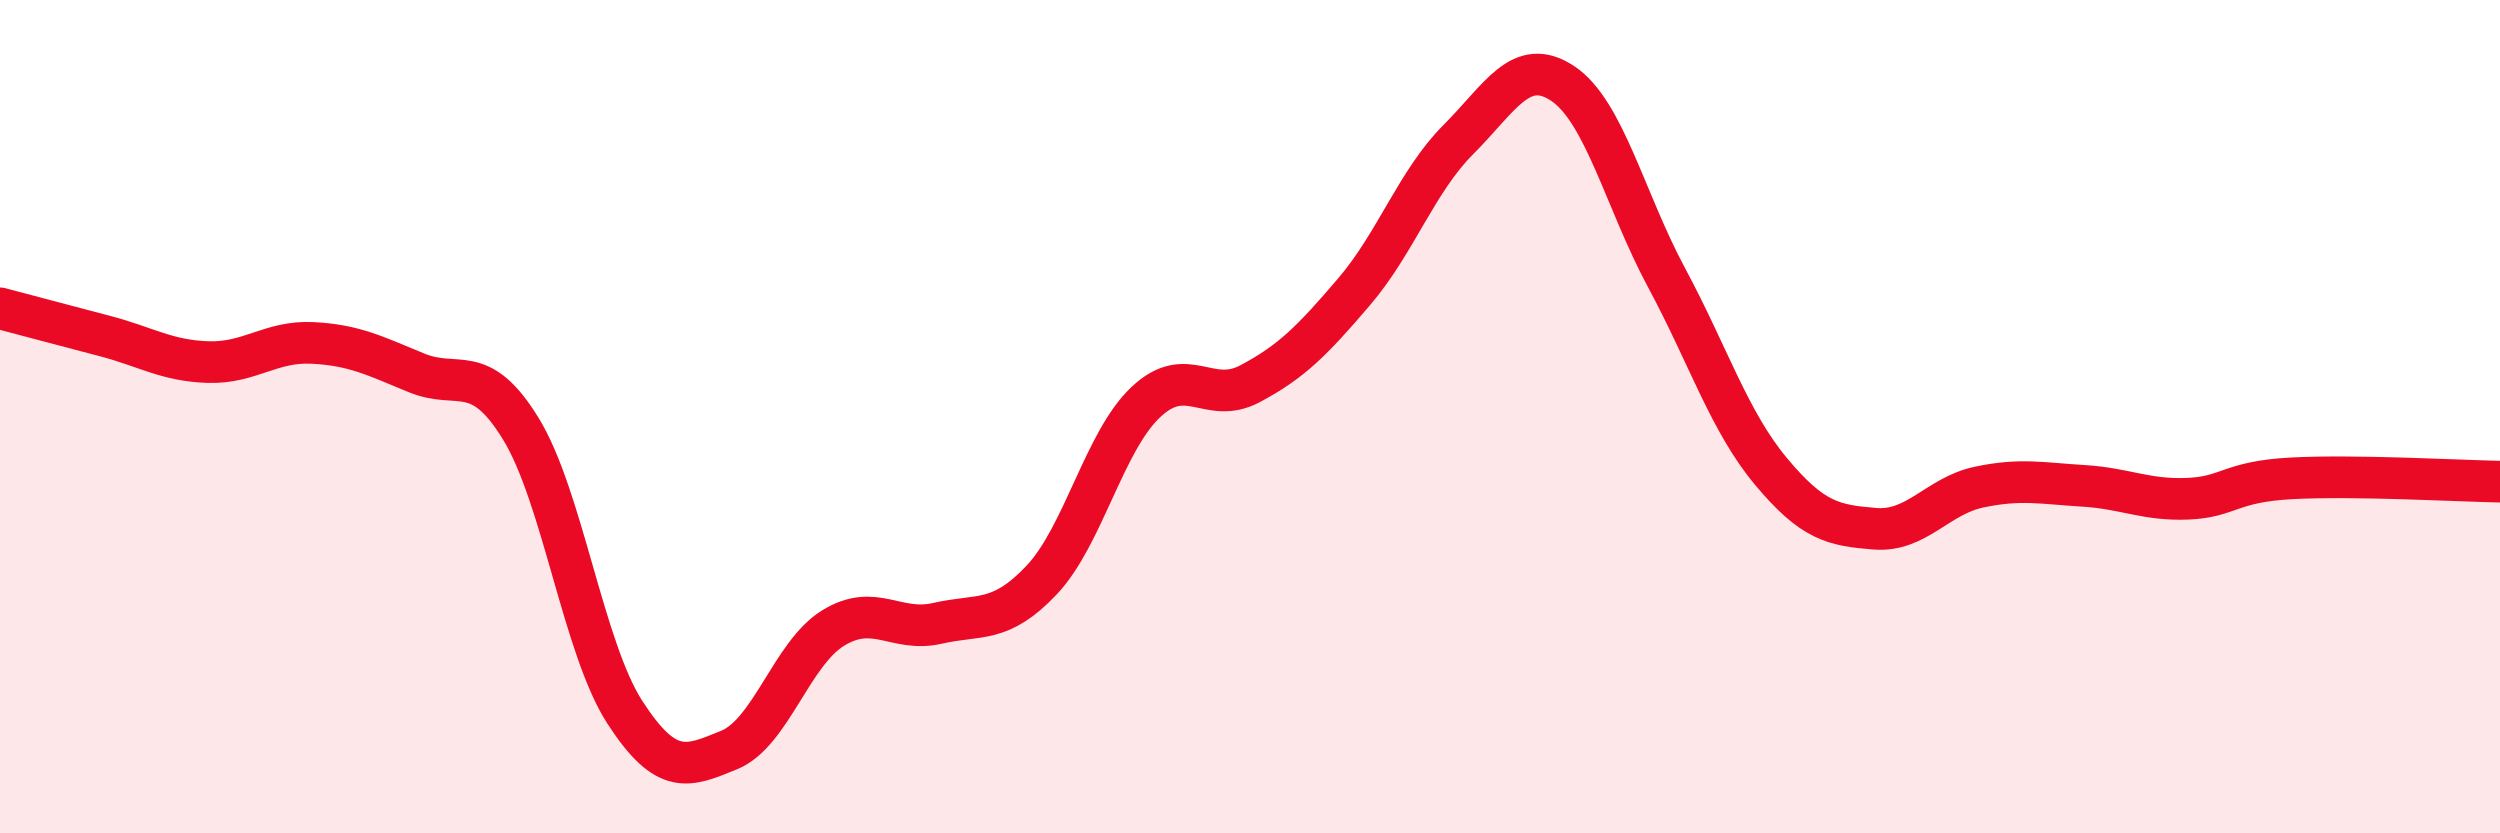
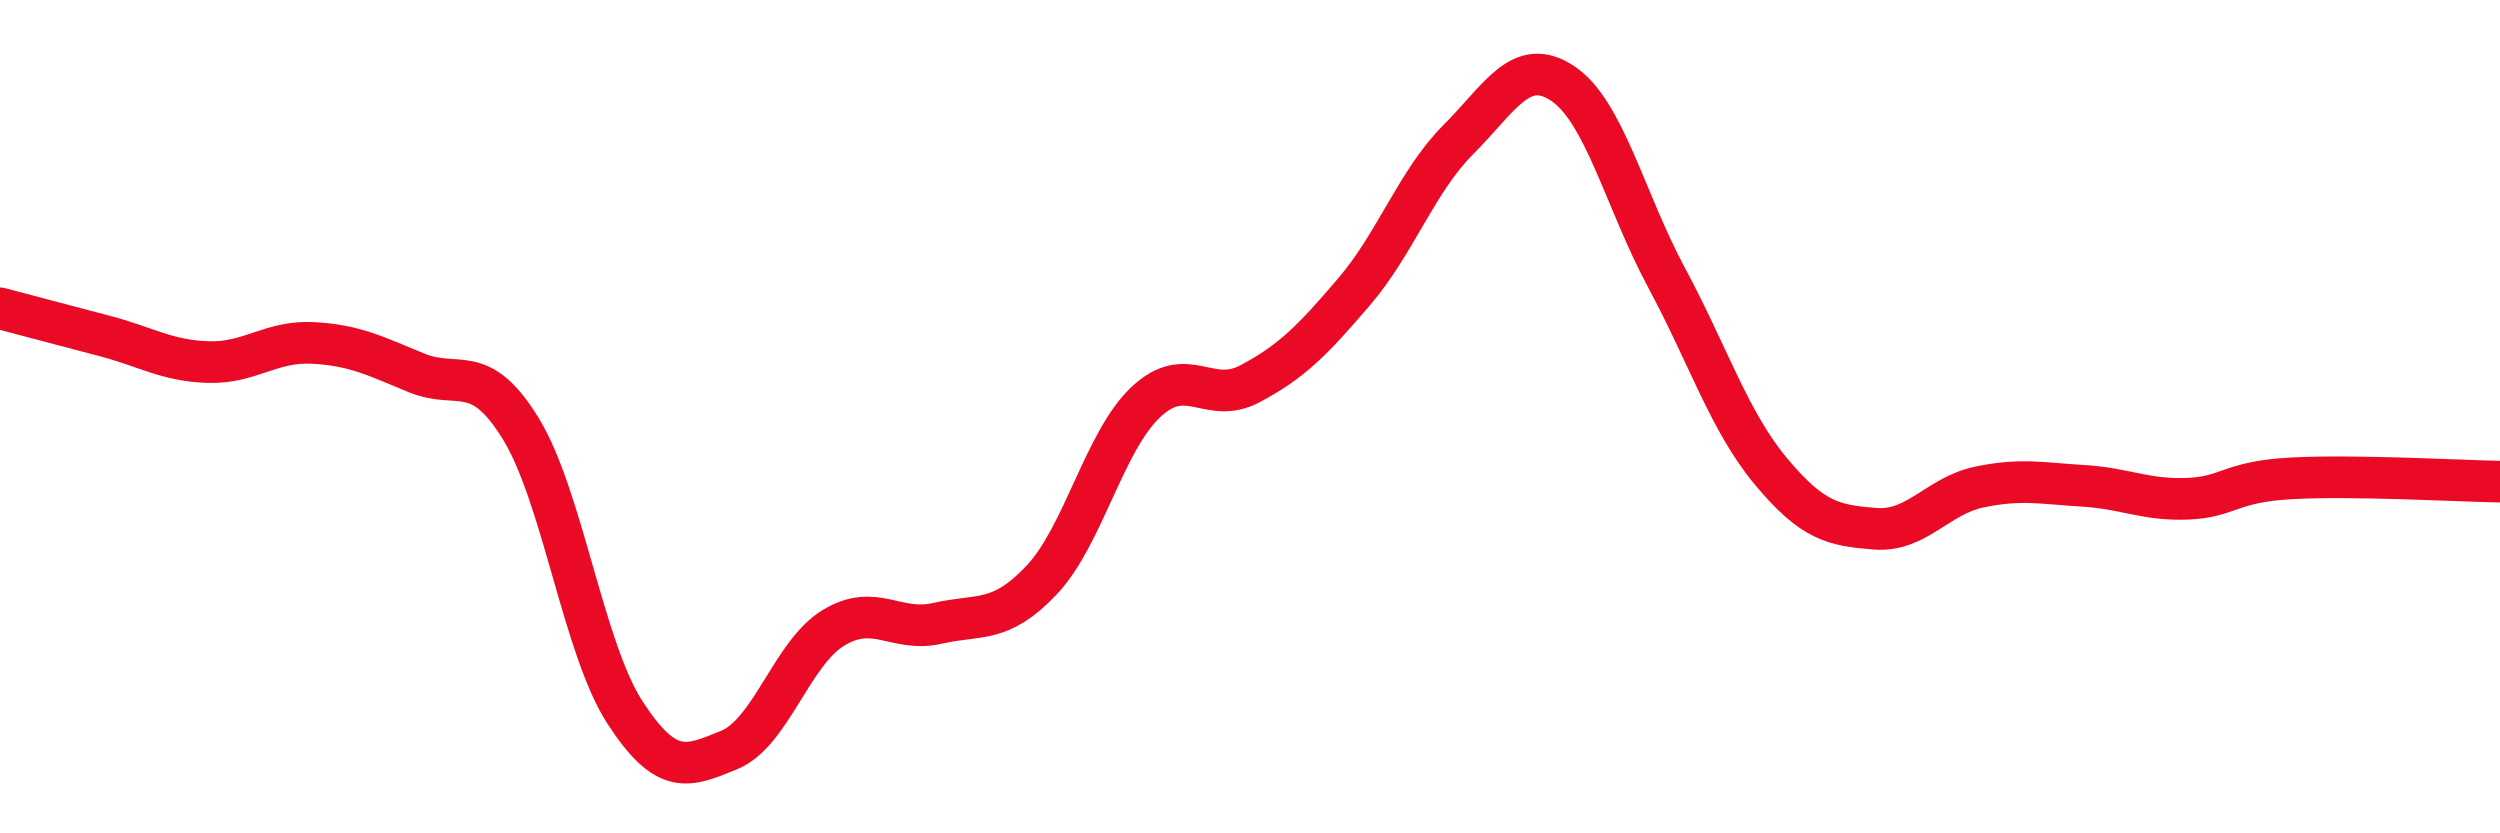
<svg xmlns="http://www.w3.org/2000/svg" width="60" height="20" viewBox="0 0 60 20">
-   <path d="M 0,7.4 C 0.5,7.53 1.5,7.8 2.5,8.06 C 3.5,8.32 4,8.66 5,8.69 C 6,8.72 6.5,8.18 7.5,8.23 C 8.5,8.28 9,8.54 10,8.95 C 11,9.36 11.5,8.66 12.5,10.29 C 13.5,11.92 14,15.56 15,17.1 C 16,18.64 16.5,18.41 17.5,18 C 18.5,17.59 19,15.68 20,15.07 C 21,14.46 21.5,15.19 22.5,14.96 C 23.5,14.73 24,14.98 25,13.92 C 26,12.86 26.5,10.59 27.5,9.65 C 28.5,8.71 29,9.74 30,9.21 C 31,8.68 31.5,8.17 32.5,7 C 33.5,5.83 34,4.35 35,3.35 C 36,2.35 36.5,1.34 37.5,2 C 38.5,2.66 39,4.81 40,6.67 C 41,8.53 41.5,10.11 42.5,11.31 C 43.5,12.51 44,12.61 45,12.69 C 46,12.77 46.5,11.9 47.5,11.69 C 48.5,11.48 49,11.6 50,11.66 C 51,11.72 51.5,12.01 52.5,11.97 C 53.5,11.93 53.5,11.56 55,11.48 C 56.5,11.4 59,11.54 60,11.56L60 20L0 20Z" fill="#EB0A25" opacity="0.1" stroke-linecap="round" stroke-linejoin="round" />
  <path d="M 0,7.4 C 0.5,7.53 1.5,7.8 2.5,8.06 C 3.5,8.32 4,8.66 5,8.69 C 6,8.72 6.5,8.18 7.5,8.23 C 8.5,8.28 9,8.54 10,8.95 C 11,9.36 11.5,8.66 12.5,10.29 C 13.5,11.92 14,15.56 15,17.1 C 16,18.64 16.5,18.41 17.5,18 C 18.5,17.59 19,15.68 20,15.07 C 21,14.46 21.5,15.19 22.5,14.96 C 23.5,14.73 24,14.98 25,13.92 C 26,12.86 26.5,10.59 27.5,9.65 C 28.5,8.71 29,9.74 30,9.21 C 31,8.68 31.5,8.17 32.5,7 C 33.5,5.83 34,4.35 35,3.35 C 36,2.35 36.5,1.34 37.5,2 C 38.5,2.66 39,4.81 40,6.67 C 41,8.53 41.5,10.11 42.5,11.31 C 43.5,12.51 44,12.61 45,12.69 C 46,12.77 46.5,11.9 47.5,11.69 C 48.5,11.48 49,11.6 50,11.66 C 51,11.72 51.5,12.01 52.5,11.97 C 53.5,11.93 53.5,11.56 55,11.48 C 56.5,11.4 59,11.54 60,11.56" stroke="#EB0A25" stroke-width="1" fill="none" stroke-linecap="round" stroke-linejoin="round" />
</svg>